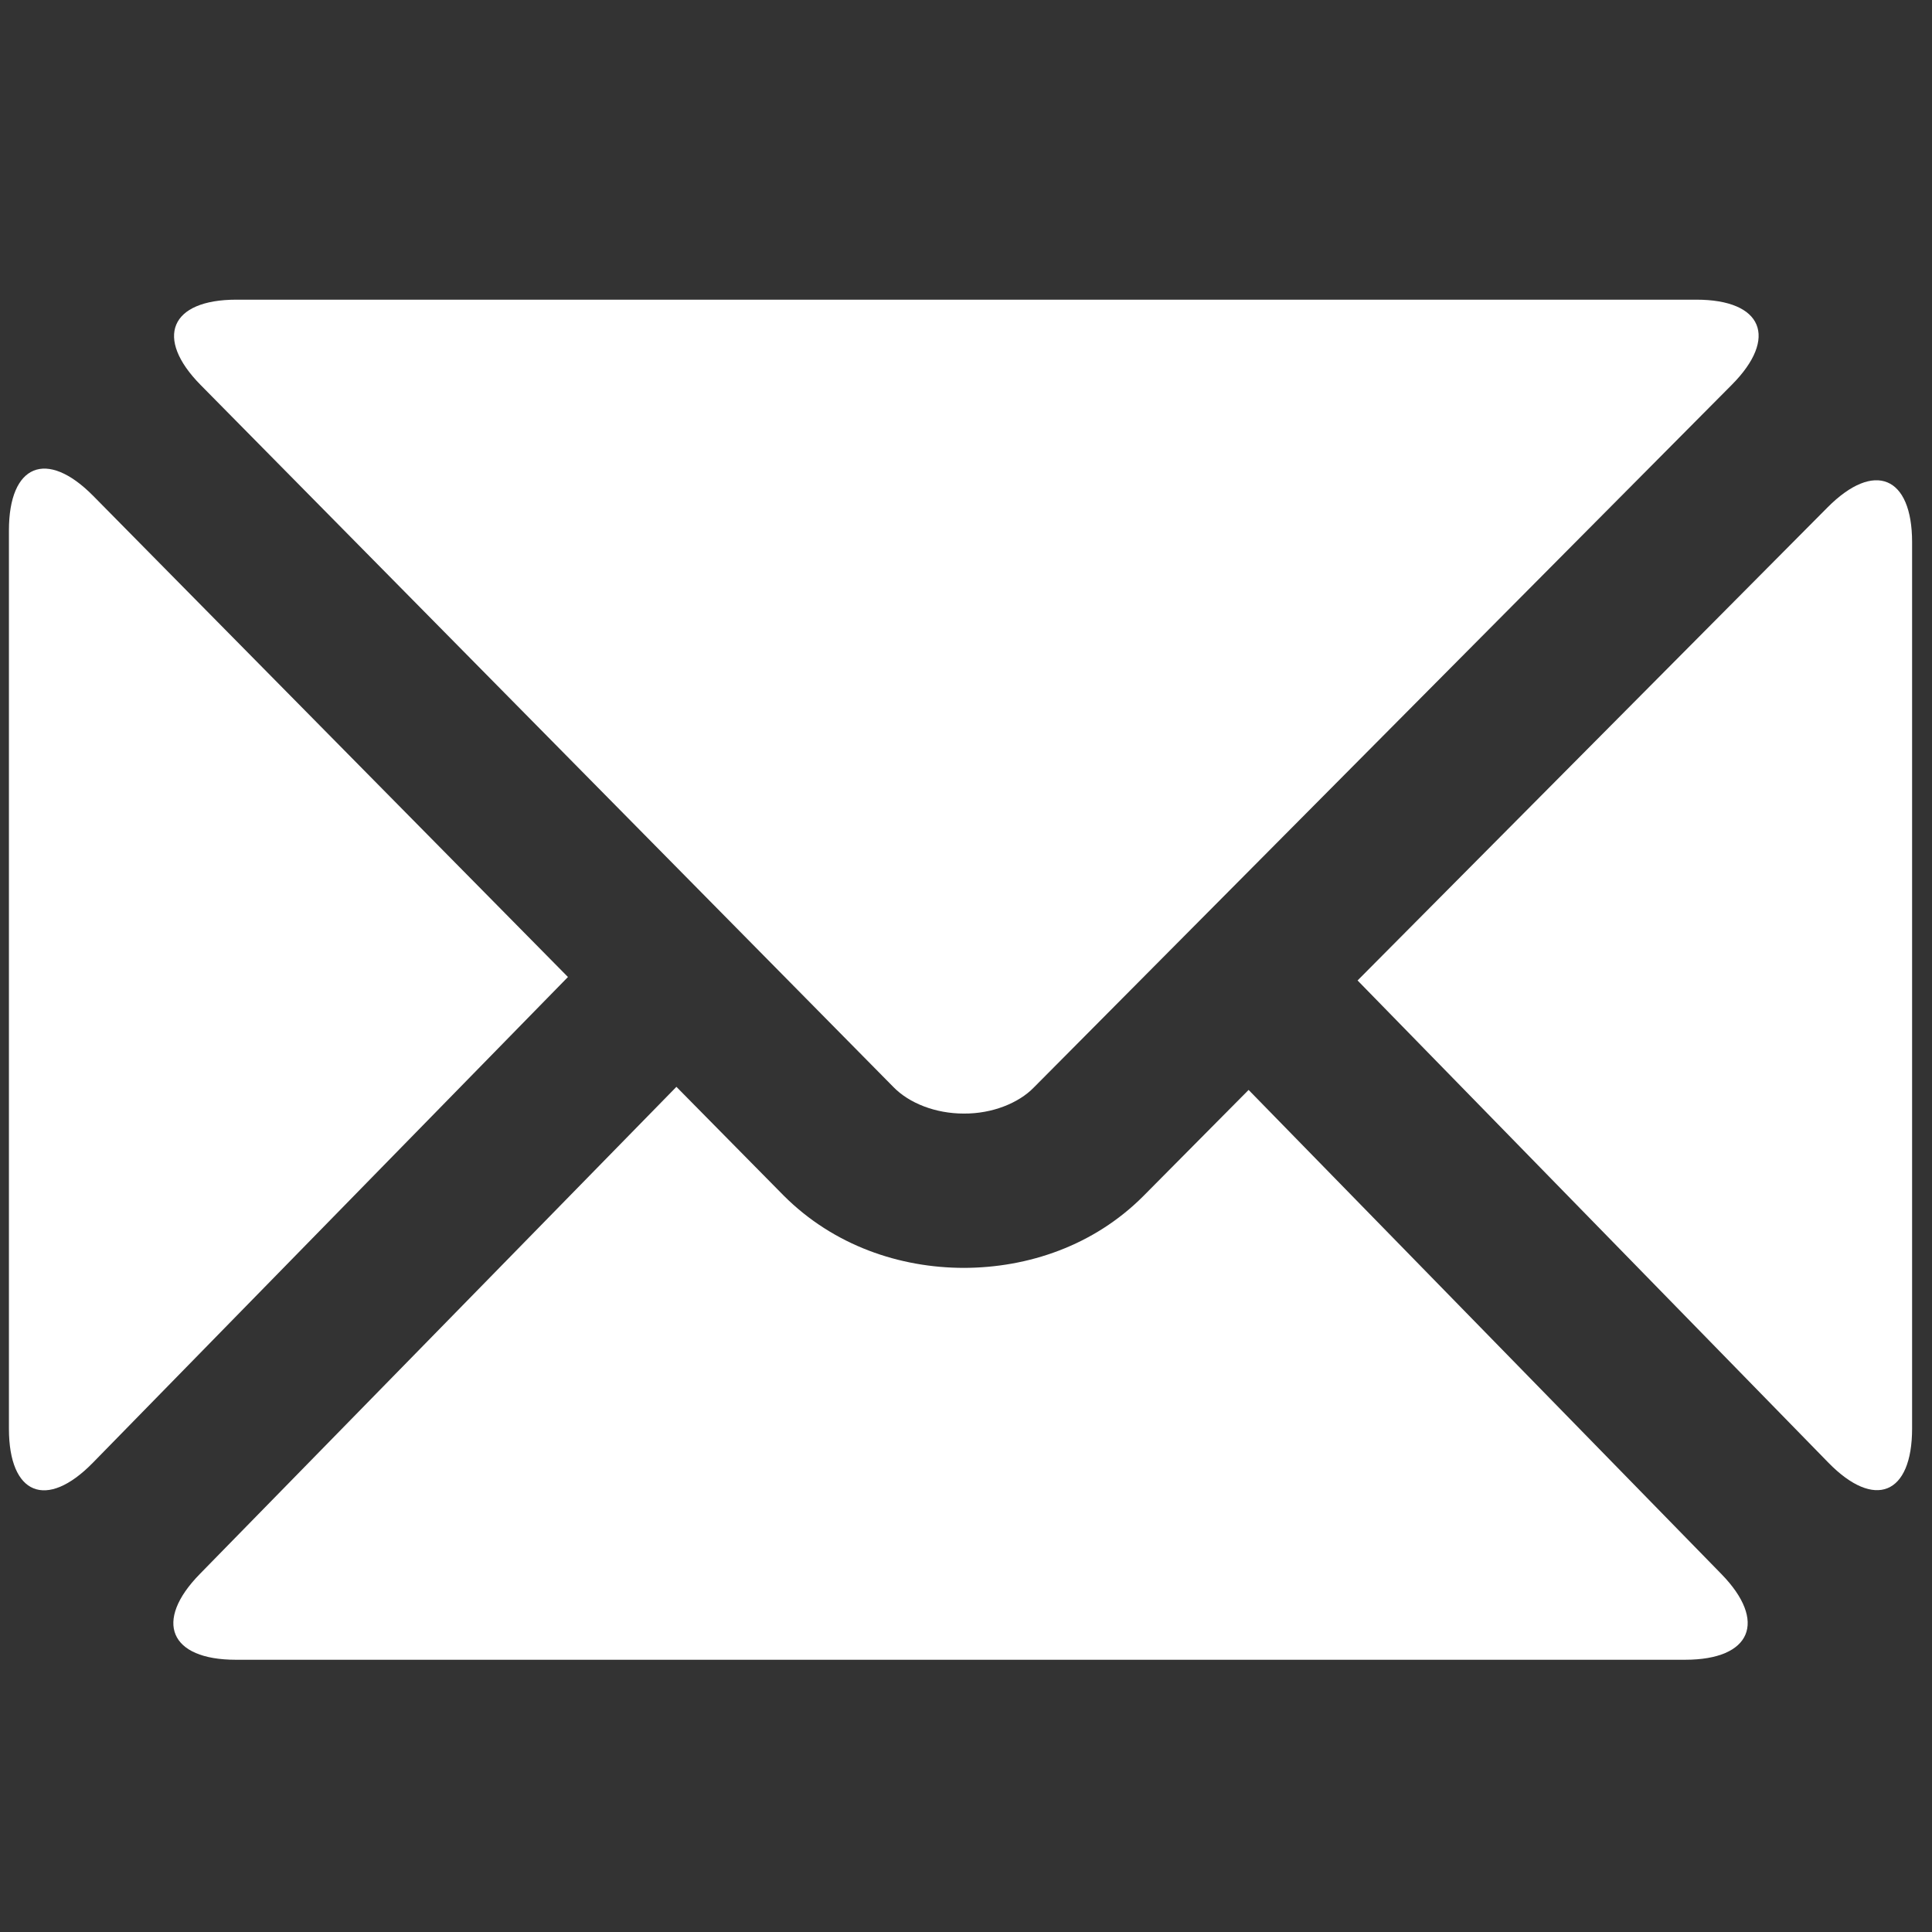
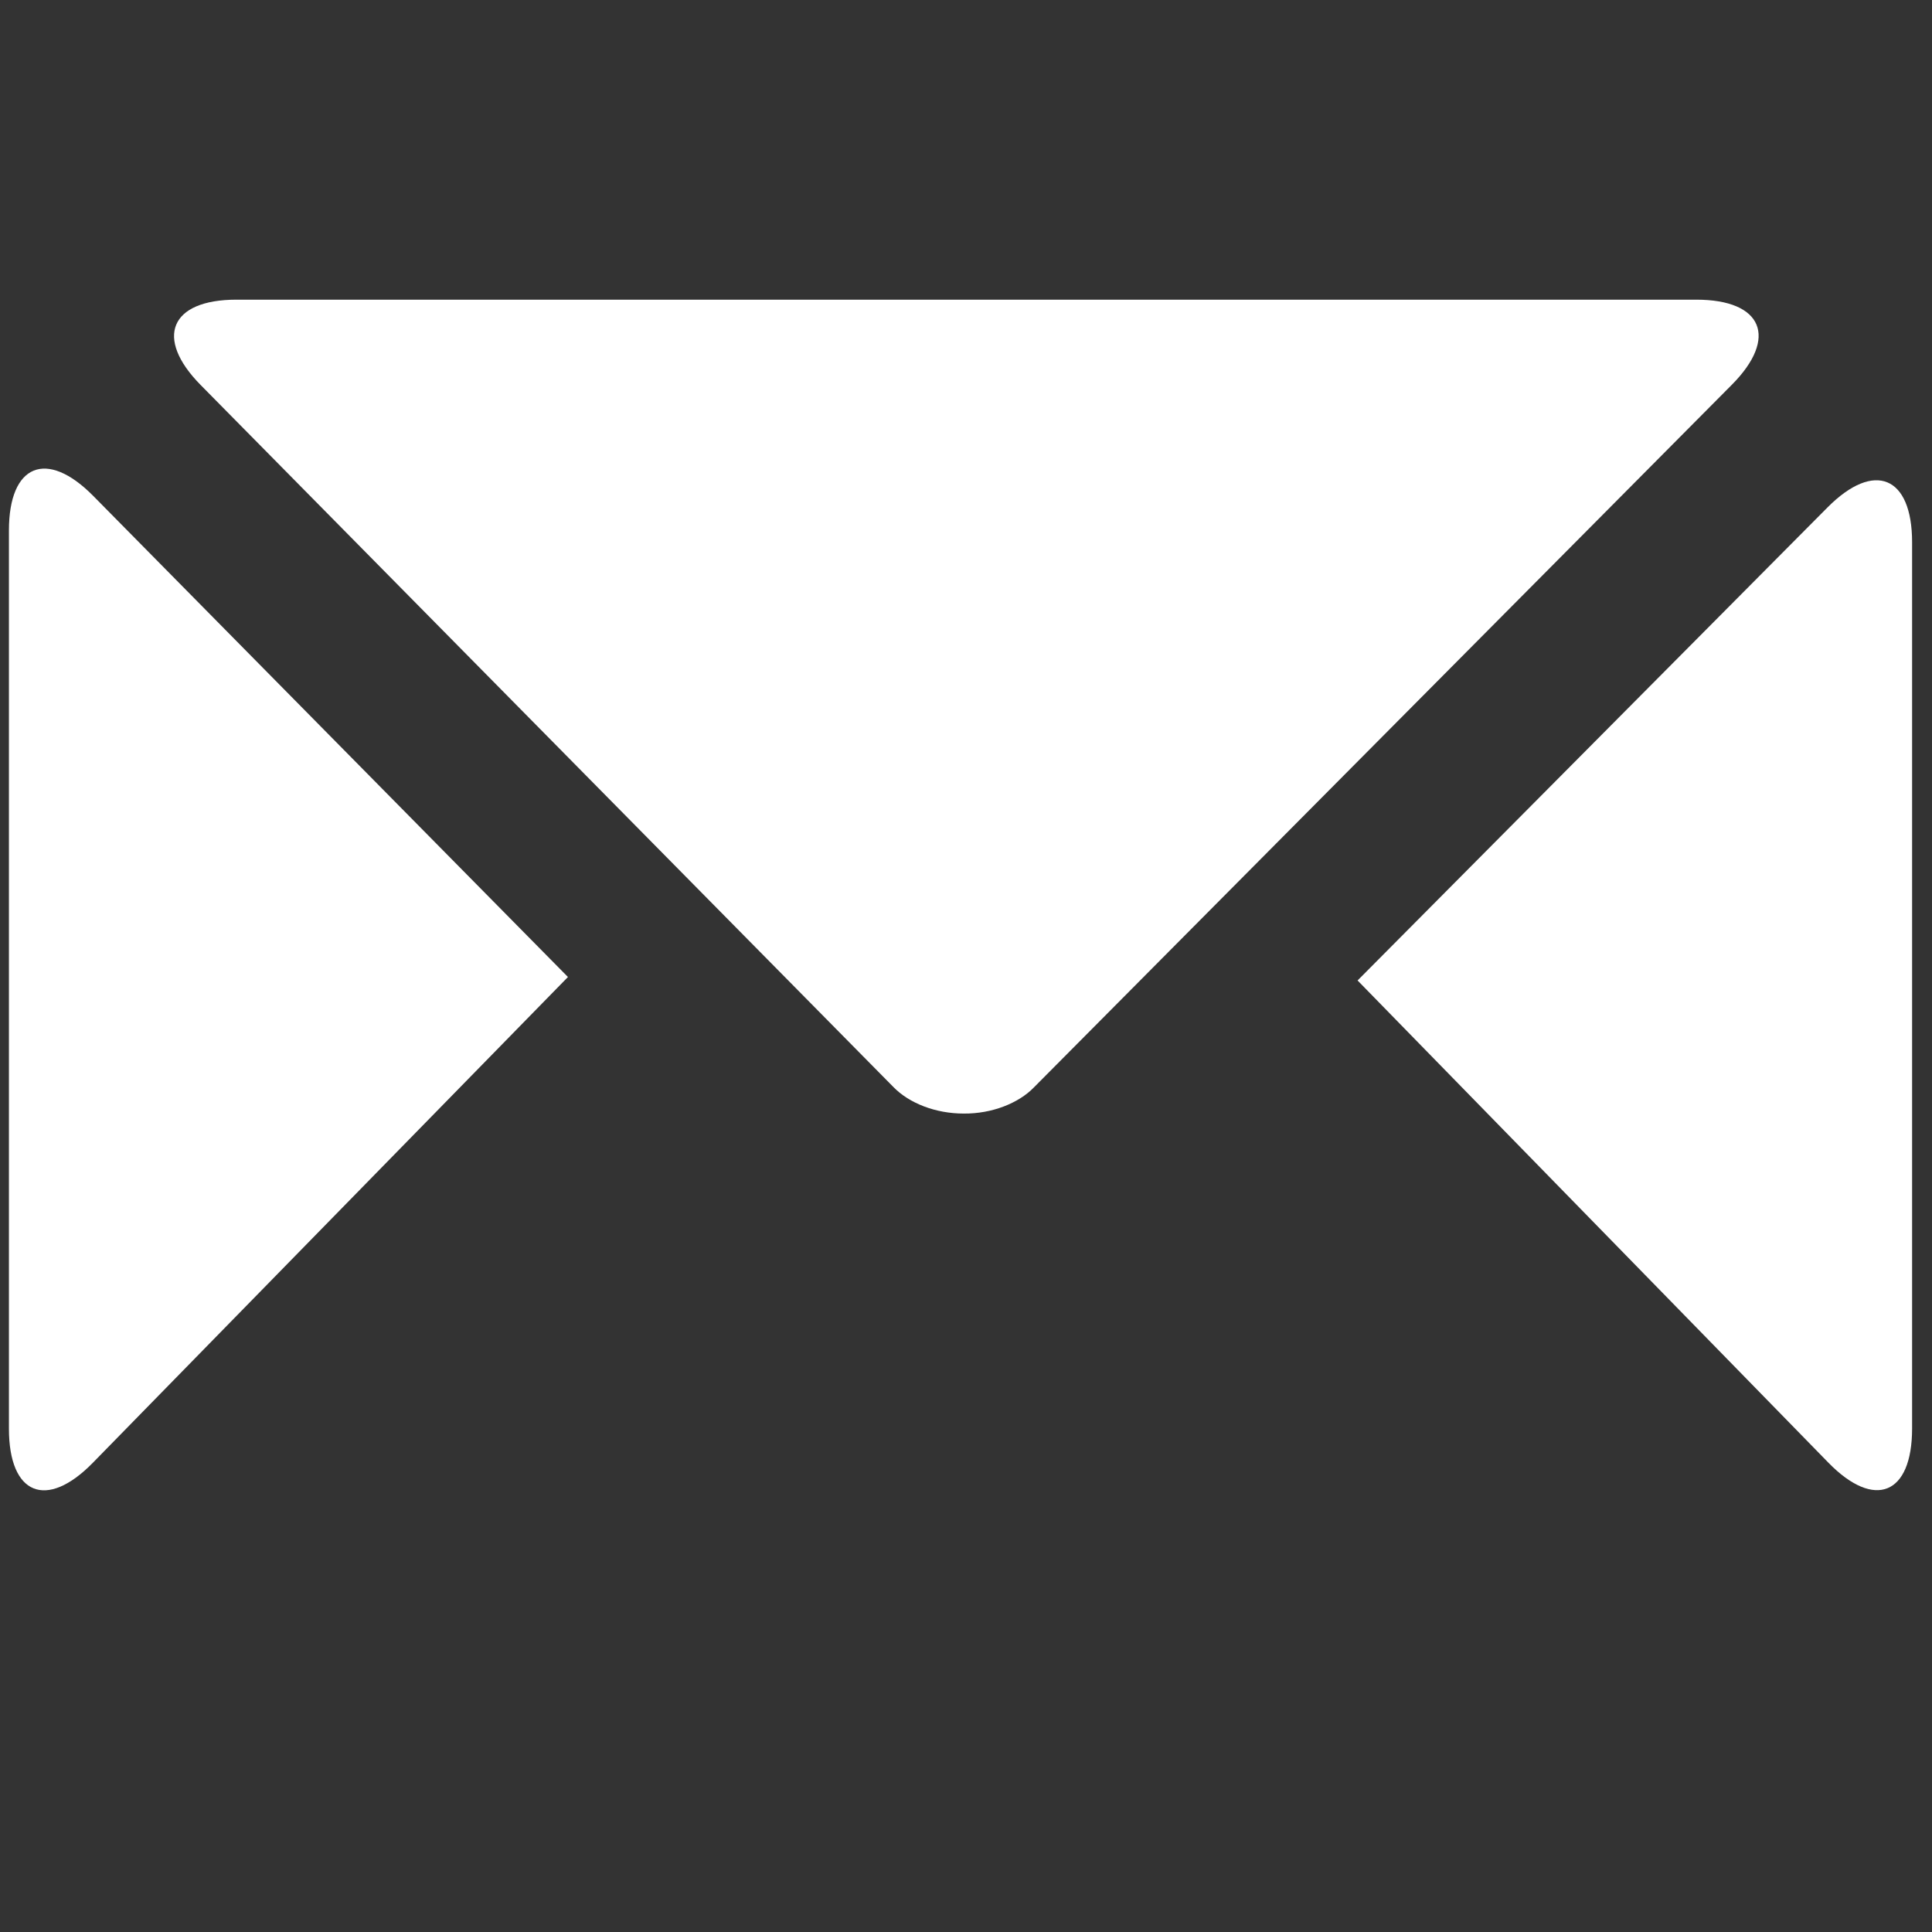
<svg xmlns="http://www.w3.org/2000/svg" xmlns:ns1="http://www.inkscape.org/namespaces/inkscape" xmlns:ns2="http://sodipodi.sourceforge.net/DTD/sodipodi-0.dtd" version="1.1" id="Capa_1" x="0px" y="0px" viewBox="0 0 50 50" xml:space="preserve" ns1:version="0.91 r13725" ns2:docname="correo.svg" width="50" height="50">
  <rect x="0" y="0" width="50" height="50" fill="#333333" stroke="none" />
  <defs id="defs45" />
  <g id="g3" style="fill:#ffffff;fill-opacity:1" transform="matrix(0.16,0,0,0.16,0.231,0.728)">
    <path style="fill:#ffffff;fill-opacity:1" d="m 143.044,171.255 c 2.56,2.643 6.844,4.32 11.421,4.314 4.571,0.036 8.867,-1.701 11.301,-4.207 L 278.677,57.688 c 7.554,-7.602 4.988,-13.766 -5.734,-13.766 l -236.151,0 c -10.716,0 -13.3,6.182 -5.776,13.807 l 112.028,113.526 z" id="path5" ns1:connector-curvature="0" />
    <path style="fill:#ffffff;fill-opacity:1" d="M 13.569,232.058 90.422,153.48 13.634,75.66 C 6.104,68.034 0,70.54 0,81.257 l 0,145.275 c 0,10.711 6.074,13.187 13.569,5.526 z" id="path7" ns1:connector-curvature="0" />
-     <path style="fill:#ffffff;fill-opacity:1" d="m 36.702,263.915 234.426,0 c 10.717,0 13.336,-6.217 5.848,-13.879 l -76.459,-78.291 -17.053,17.197 c -7.996,8.002 -18.629,11.57 -29.011,11.588 -10.347,-0.012 -21.057,-3.598 -29.154,-11.713 l -17.334,-17.572 -77.092,78.804 c -7.495,7.654 -4.887,13.866 5.829,13.866 z" id="path9" ns1:connector-curvature="0" />
    <path style="fill:#ffffff;fill-opacity:1" d="m 307.837,226.508 0,-143.348 c 0,-10.716 -6.122,-13.24 -13.676,-5.639 l -76.018,76.519 76.143,77.987 c 7.482,7.668 13.551,5.198 13.551,-5.519 z" id="path11" ns1:connector-curvature="0" />
  </g>
  <g id="g13" transform="translate(0,-257.837)" />
  <g id="g15" transform="translate(0,-257.837)" />
  <g id="g17" transform="translate(0,-257.837)" />
  <g id="g19" transform="translate(0,-257.837)" />
  <g id="g21" transform="translate(0,-257.837)" />
  <g id="g23" transform="translate(0,-257.837)" />
  <g id="g25" transform="translate(0,-257.837)" />
  <g id="g27" transform="translate(0,-257.837)" />
  <g id="g29" transform="translate(0,-257.837)" />
  <g id="g31" transform="translate(0,-257.837)" />
  <g id="g33" transform="translate(0,-257.837)" />
  <g id="g35" transform="translate(0,-257.837)" />
  <g id="g37" transform="translate(0,-257.837)" />
  <g id="g39" transform="translate(0,-257.837)" />
  <g id="g41" transform="translate(0,-257.837)" />
</svg>